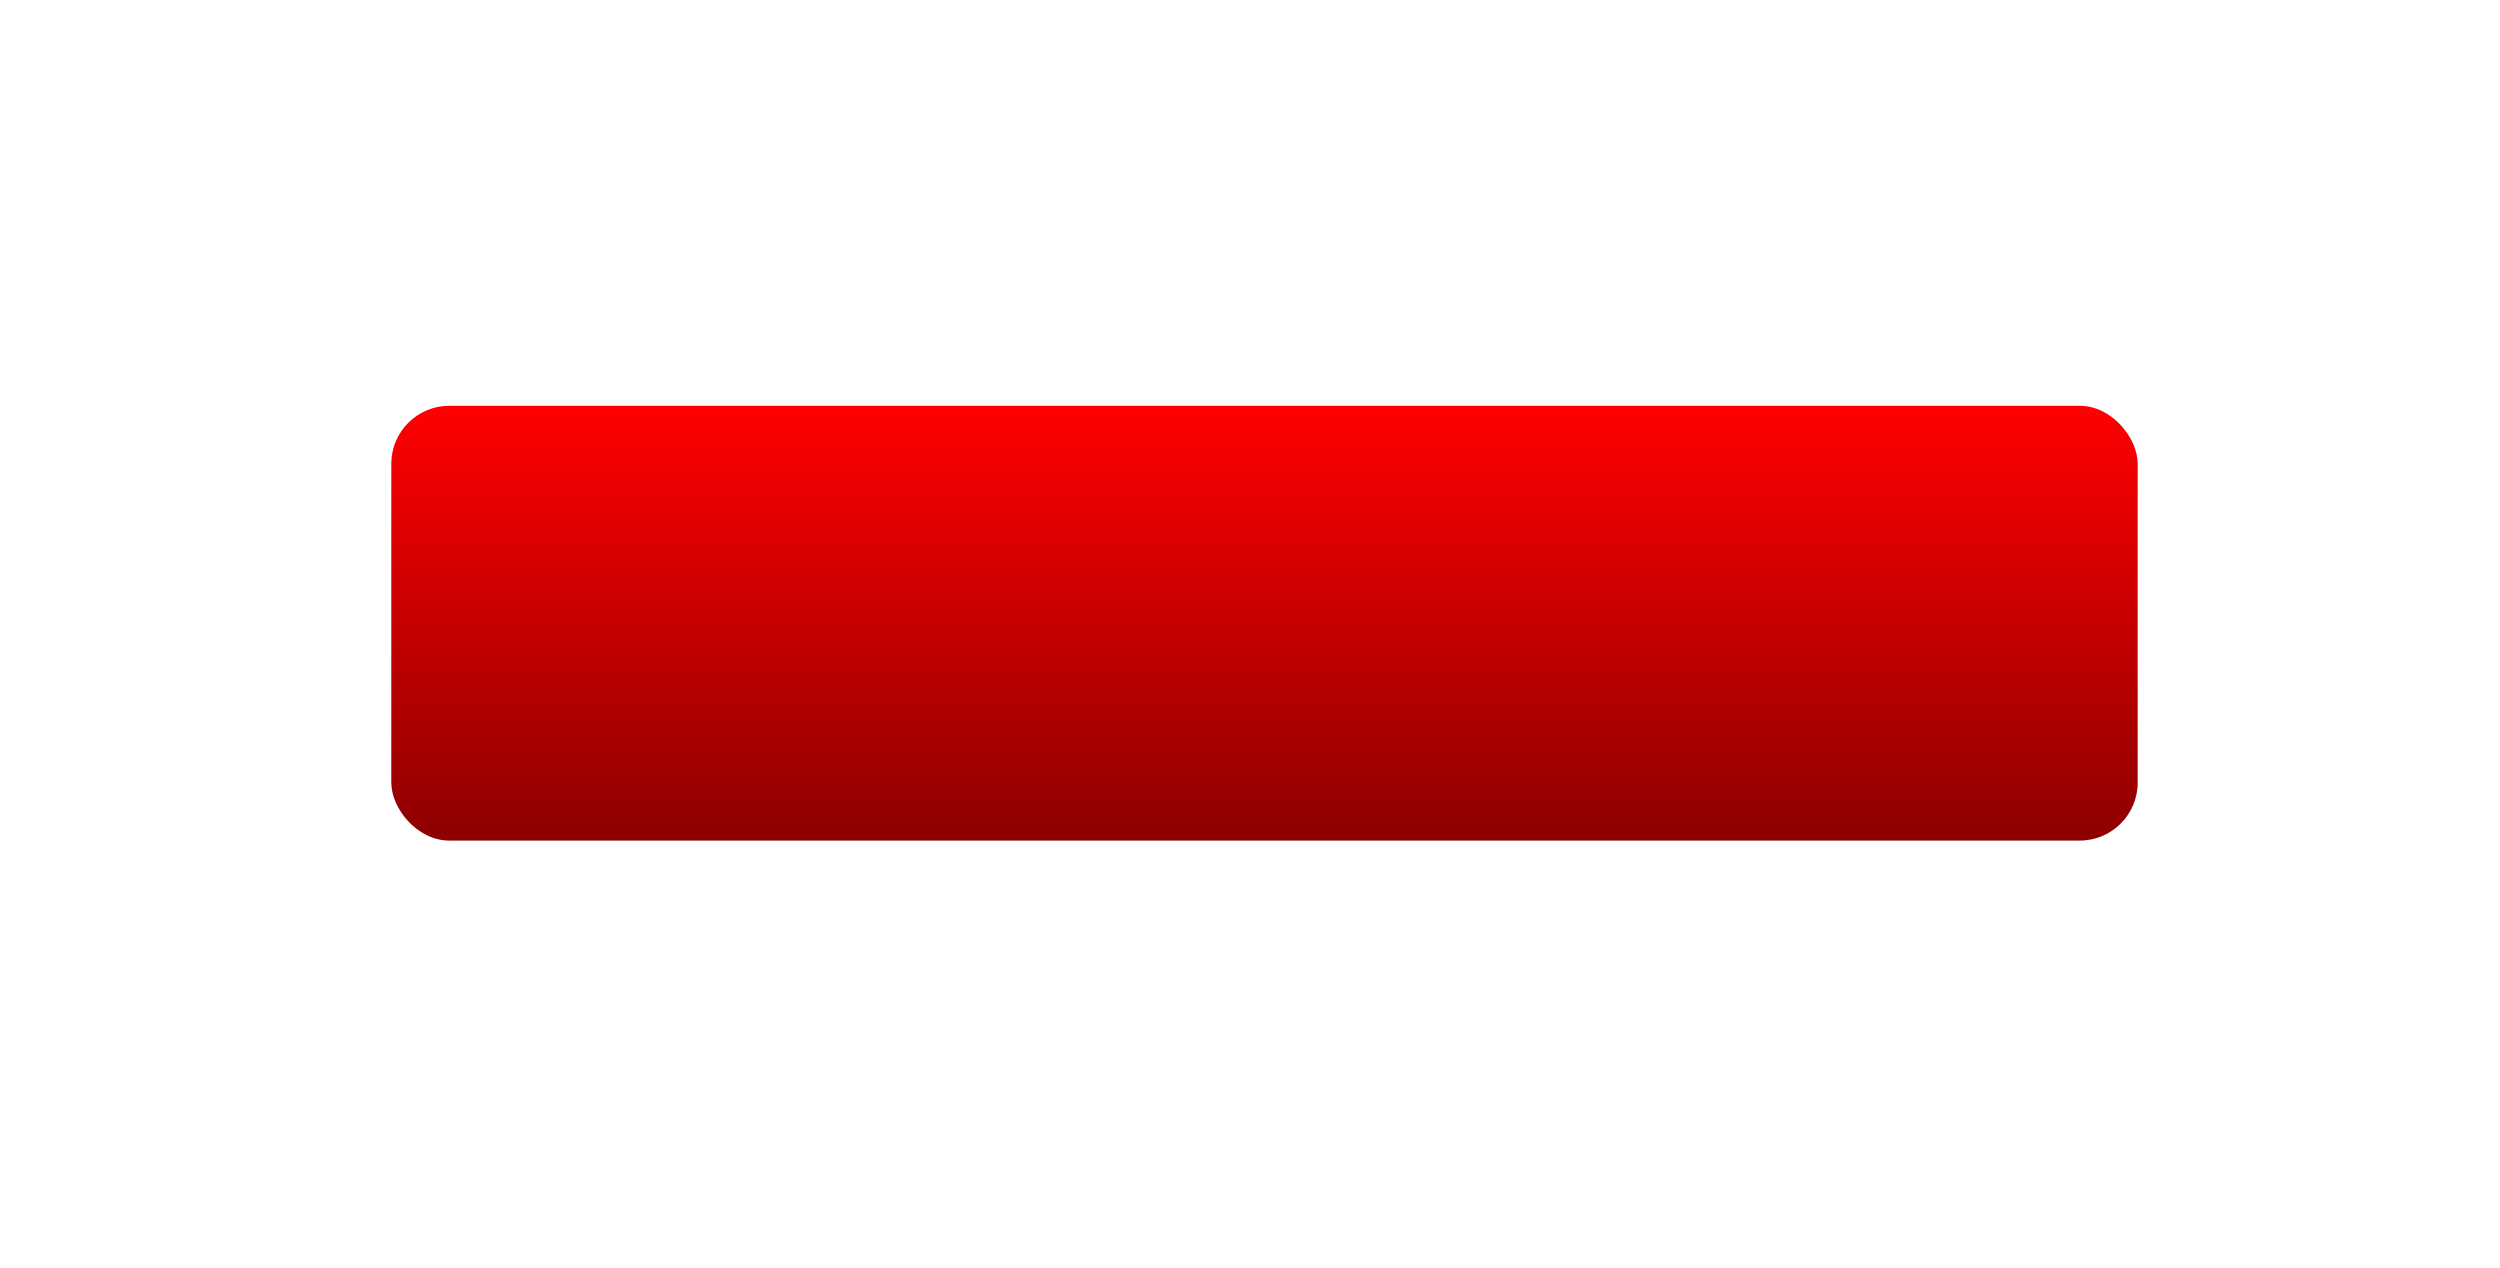
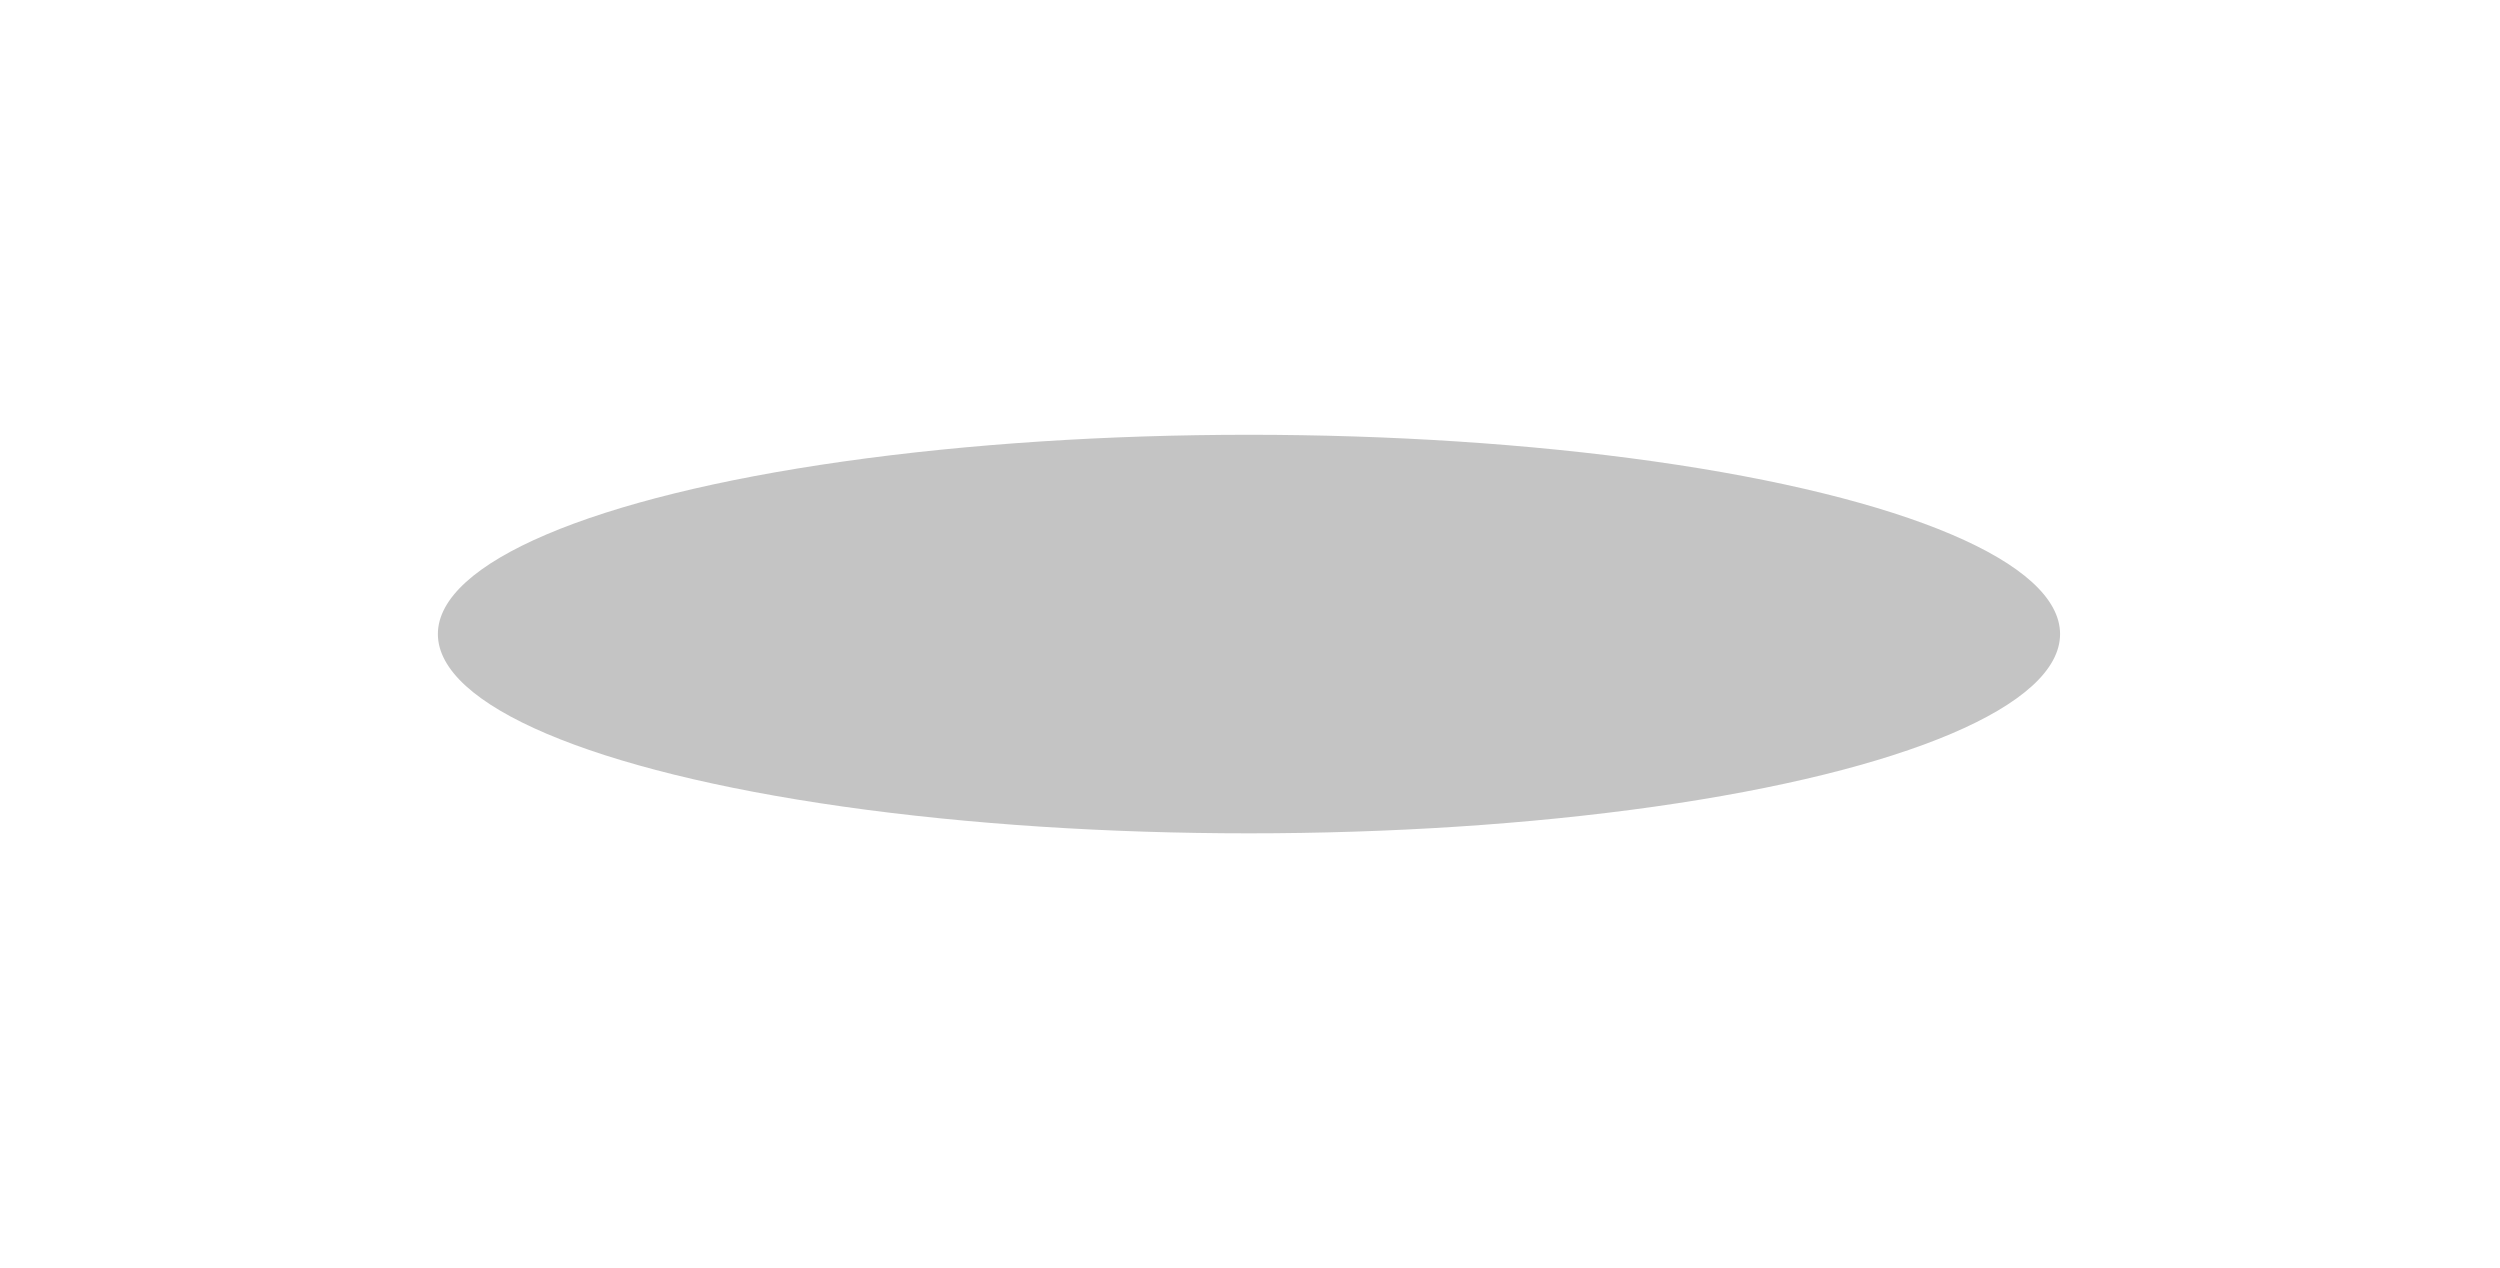
<svg xmlns="http://www.w3.org/2000/svg" width="345" height="175" viewBox="0 0 345 175" fill="none">
  <g filter="url(#filter0_d)">
    <ellipse cx="172.358" cy="87.5" rx="111.931" ry="27.5" fill="#C4C4C4" />
  </g>
  <g filter="url(#filter1_d)">
-     <rect x="54" y="55" width="241" height="60" rx="8" fill="url(#paint0_linear)" />
-   </g>
+     </g>
  <defs>
    <filter id="filter0_d" x="0.427" y="0" width="343.862" height="175" filterUnits="userSpaceOnUse" color-interpolation-filters="sRGB">
      <feFlood flood-opacity="0" result="BackgroundImageFix" />
      <feColorMatrix in="SourceAlpha" type="matrix" values="0 0 0 0 0 0 0 0 0 0 0 0 0 0 0 0 0 0 127 0" result="hardAlpha" />
      <feOffset />
      <feGaussianBlur stdDeviation="30" />
      <feColorMatrix type="matrix" values="0 0 0 0 1 0 0 0 0 0 0 0 0 0 0 0 0 0 0.64 0" />
      <feBlend mode="normal" in2="BackgroundImageFix" result="effect1_dropShadow" />
      <feBlend mode="normal" in="SourceGraphic" in2="effect1_dropShadow" result="shape" />
    </filter>
    <filter id="filter1_d" x="52" y="54" width="245" height="64" filterUnits="userSpaceOnUse" color-interpolation-filters="sRGB">
      <feFlood flood-opacity="0" result="BackgroundImageFix" />
      <feColorMatrix in="SourceAlpha" type="matrix" values="0 0 0 0 0 0 0 0 0 0 0 0 0 0 0 0 0 0 127 0" result="hardAlpha" />
      <feOffset dy="1" />
      <feGaussianBlur stdDeviation="1" />
      <feColorMatrix type="matrix" values="0 0 0 0 0.294 0 0 0 0 0.074 0 0 0 0 0.074 0 0 0 1 0" />
      <feBlend mode="normal" in2="BackgroundImageFix" result="effect1_dropShadow" />
      <feBlend mode="normal" in="SourceGraphic" in2="effect1_dropShadow" result="shape" />
    </filter>
    <linearGradient id="paint0_linear" x1="174.5" y1="55" x2="174.5" y2="115" gradientUnits="userSpaceOnUse">
      <stop stop-color="#FF0000" />
      <stop offset="1" stop-color="#8D0000" />
    </linearGradient>
  </defs>
</svg>